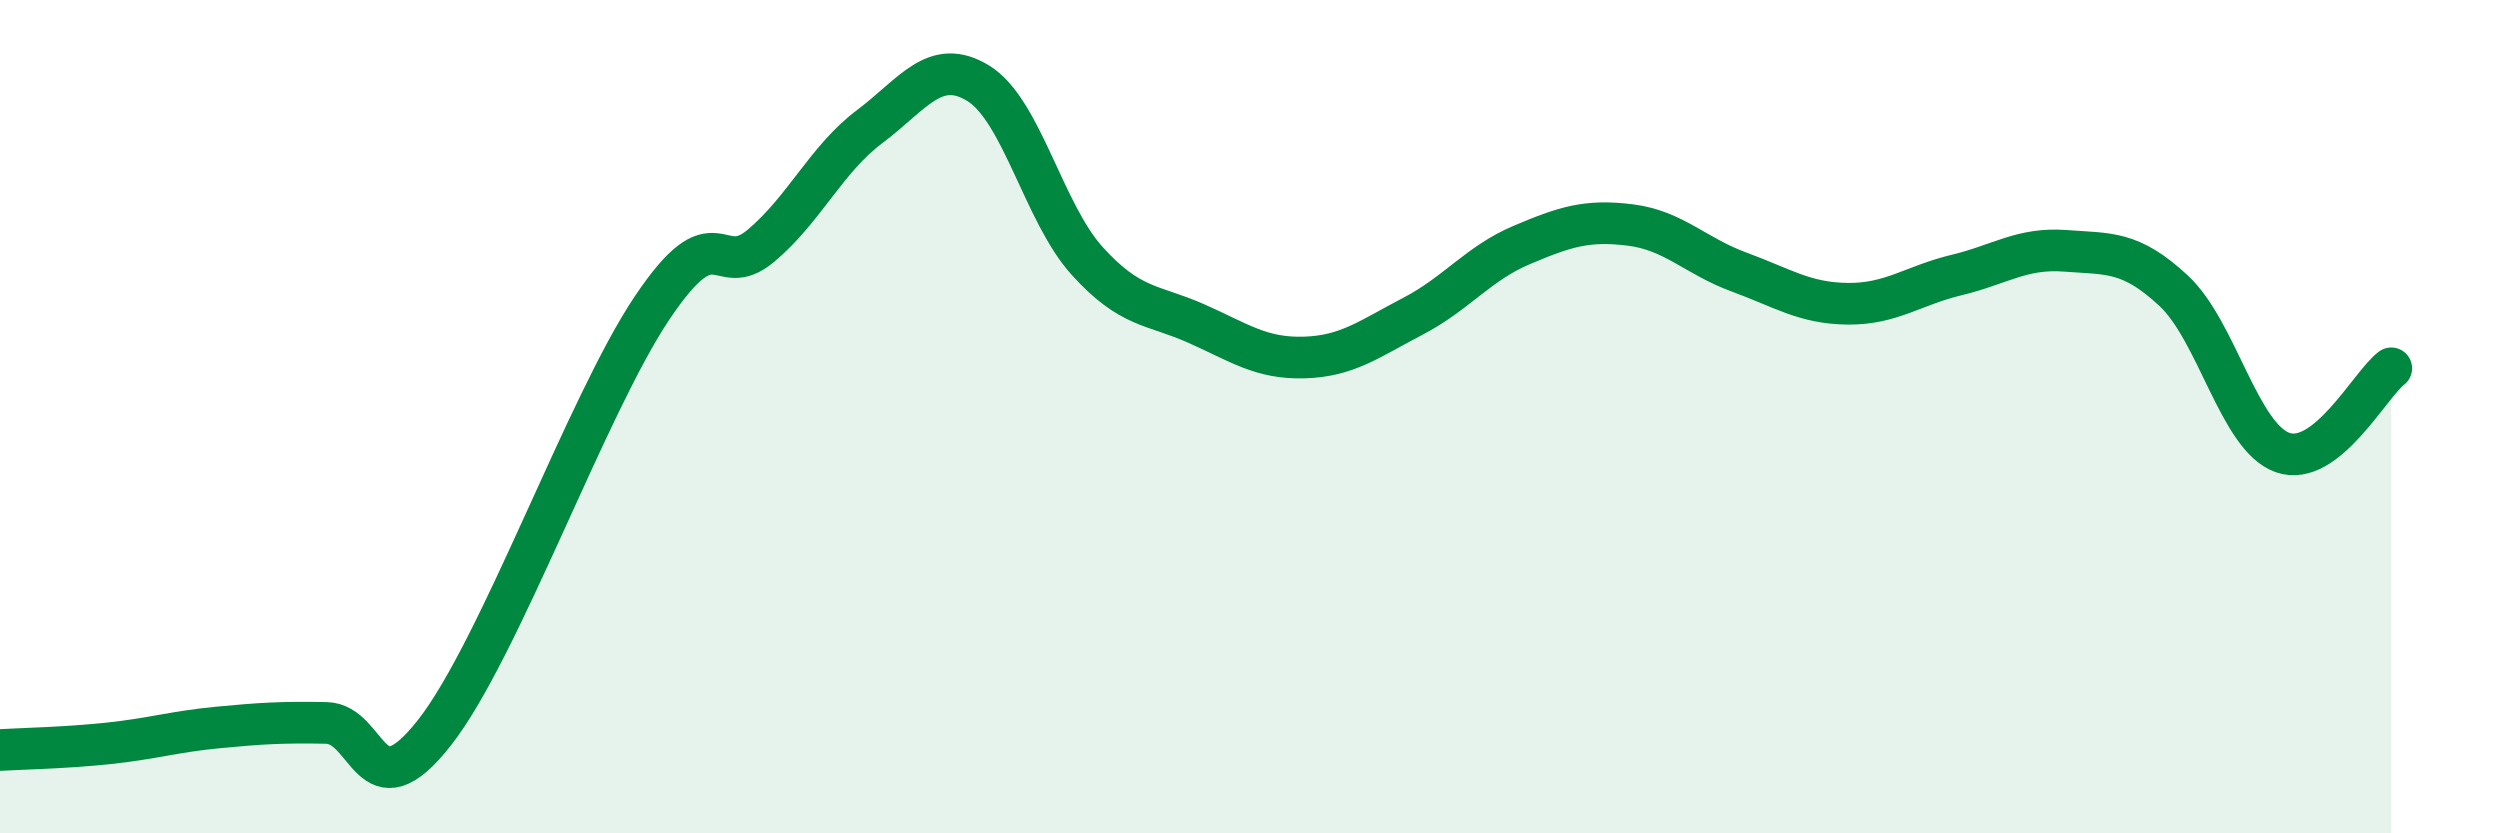
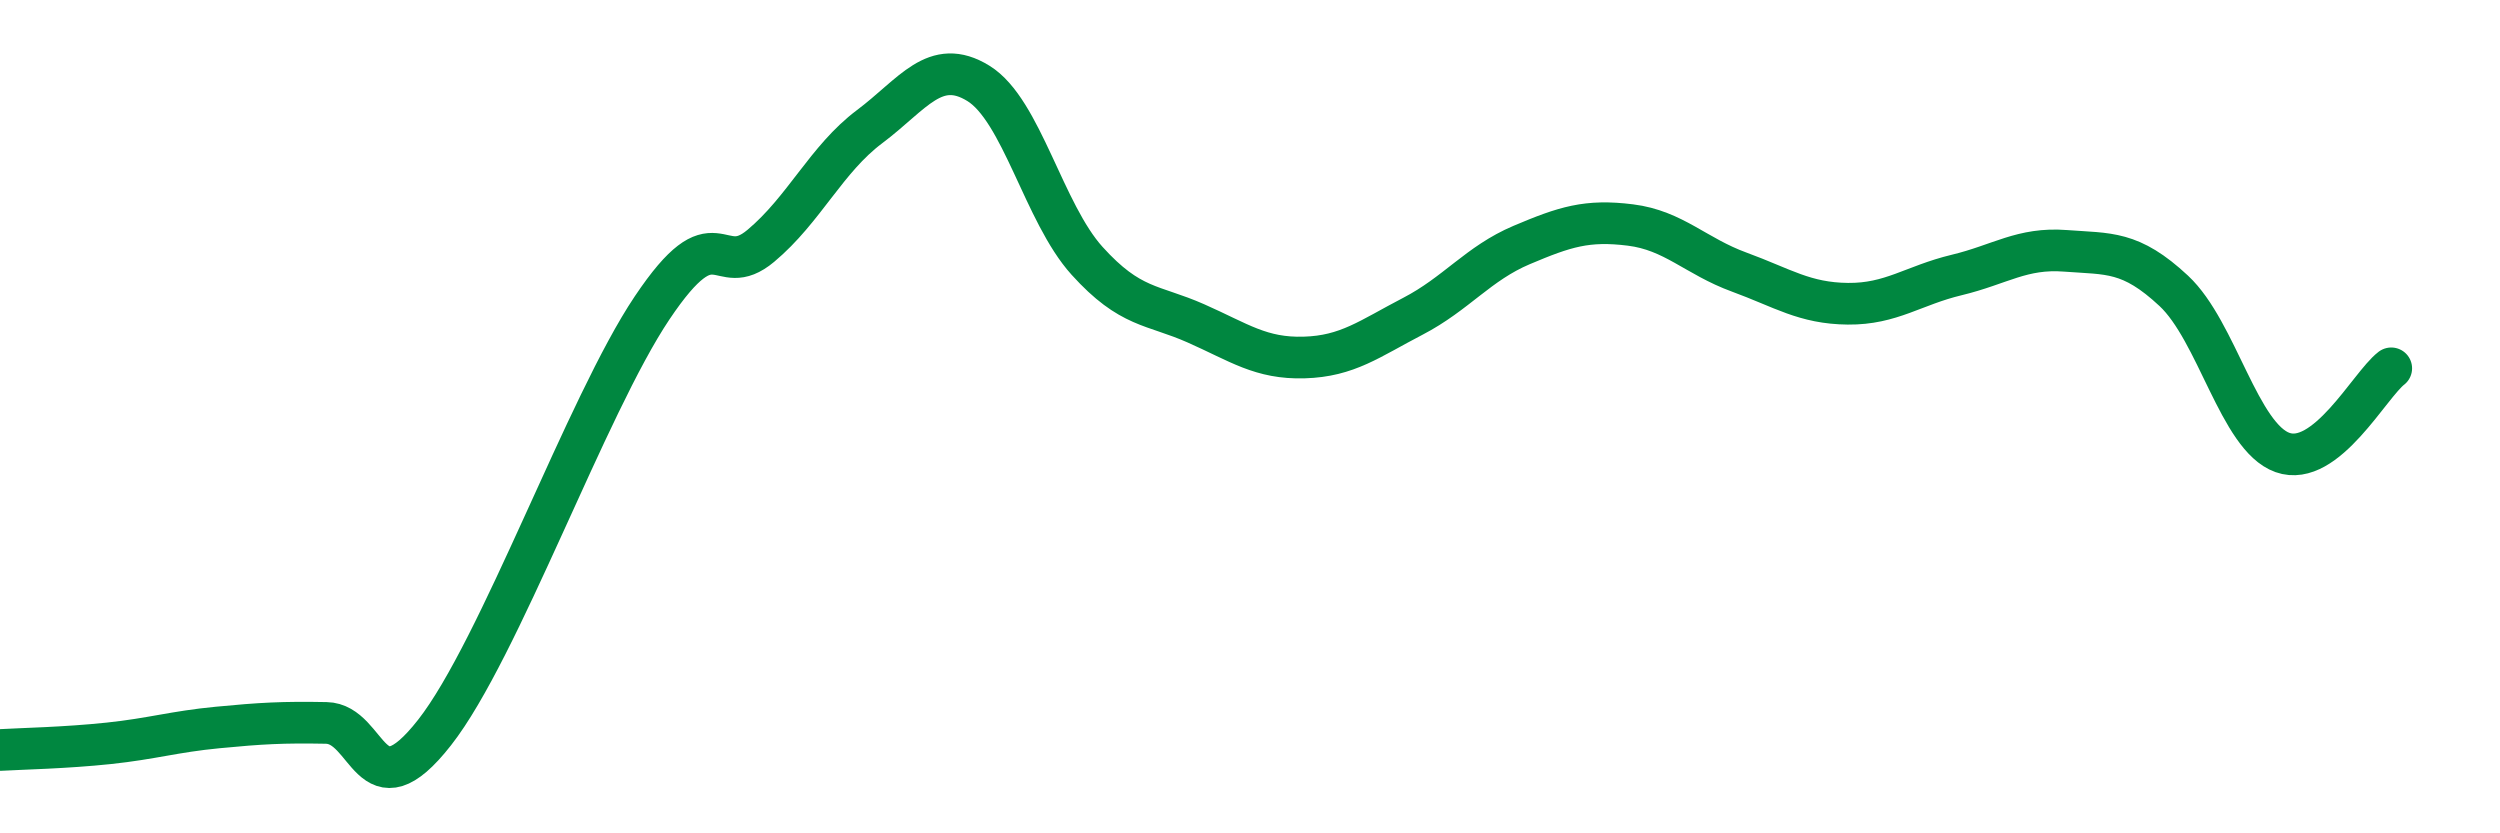
<svg xmlns="http://www.w3.org/2000/svg" width="60" height="20" viewBox="0 0 60 20">
-   <path d="M 0,18 C 0.52,17.97 1.57,17.95 2.61,17.84 C 3.65,17.73 4.18,17.56 5.22,17.46 C 6.26,17.36 6.79,17.33 7.83,17.35 C 8.87,17.37 8.87,19.57 10.43,17.58 C 11.99,15.59 14.08,9.73 15.65,7.39 C 17.22,5.05 17.22,6.77 18.26,5.9 C 19.3,5.03 19.83,3.82 20.87,3.04 C 21.91,2.26 22.44,1.36 23.48,2 C 24.52,2.64 25.05,5.11 26.09,6.26 C 27.13,7.41 27.66,7.3 28.7,7.76 C 29.74,8.22 30.26,8.61 31.3,8.58 C 32.34,8.55 32.87,8.13 33.91,7.59 C 34.95,7.05 35.48,6.32 36.52,5.88 C 37.56,5.44 38.09,5.27 39.13,5.4 C 40.17,5.53 40.7,6.15 41.74,6.53 C 42.78,6.91 43.31,7.28 44.35,7.29 C 45.39,7.3 45.92,6.85 46.96,6.6 C 48,6.35 48.53,5.94 49.57,6.02 C 50.61,6.1 51.13,6.01 52.17,6.98 C 53.21,7.95 53.74,10.49 54.78,10.86 C 55.82,11.23 56.87,9.24 57.39,8.84L57.39 20L0 20Z" fill="#008740" opacity="0.1" stroke-linecap="round" stroke-linejoin="round" />
  <path d="M 0,18 C 0.52,17.97 1.57,17.95 2.61,17.84 C 3.65,17.73 4.18,17.56 5.22,17.46 C 6.26,17.36 6.79,17.33 7.83,17.35 C 8.87,17.37 8.87,19.57 10.43,17.58 C 11.99,15.59 14.08,9.73 15.65,7.39 C 17.22,5.05 17.22,6.77 18.26,5.9 C 19.3,5.03 19.83,3.82 20.87,3.04 C 21.91,2.26 22.44,1.36 23.48,2 C 24.52,2.64 25.05,5.11 26.09,6.26 C 27.13,7.41 27.66,7.3 28.7,7.76 C 29.74,8.22 30.26,8.61 31.3,8.58 C 32.34,8.55 32.87,8.13 33.91,7.59 C 34.95,7.05 35.48,6.32 36.52,5.88 C 37.56,5.44 38.09,5.27 39.13,5.4 C 40.17,5.53 40.7,6.15 41.74,6.53 C 42.78,6.91 43.31,7.28 44.35,7.29 C 45.39,7.3 45.92,6.85 46.96,6.6 C 48,6.35 48.53,5.94 49.57,6.02 C 50.61,6.1 51.13,6.01 52.17,6.98 C 53.21,7.95 53.74,10.49 54.78,10.86 C 55.82,11.23 56.87,9.24 57.39,8.84" stroke="#008740" stroke-width="1" fill="none" stroke-linecap="round" stroke-linejoin="round" />
</svg>